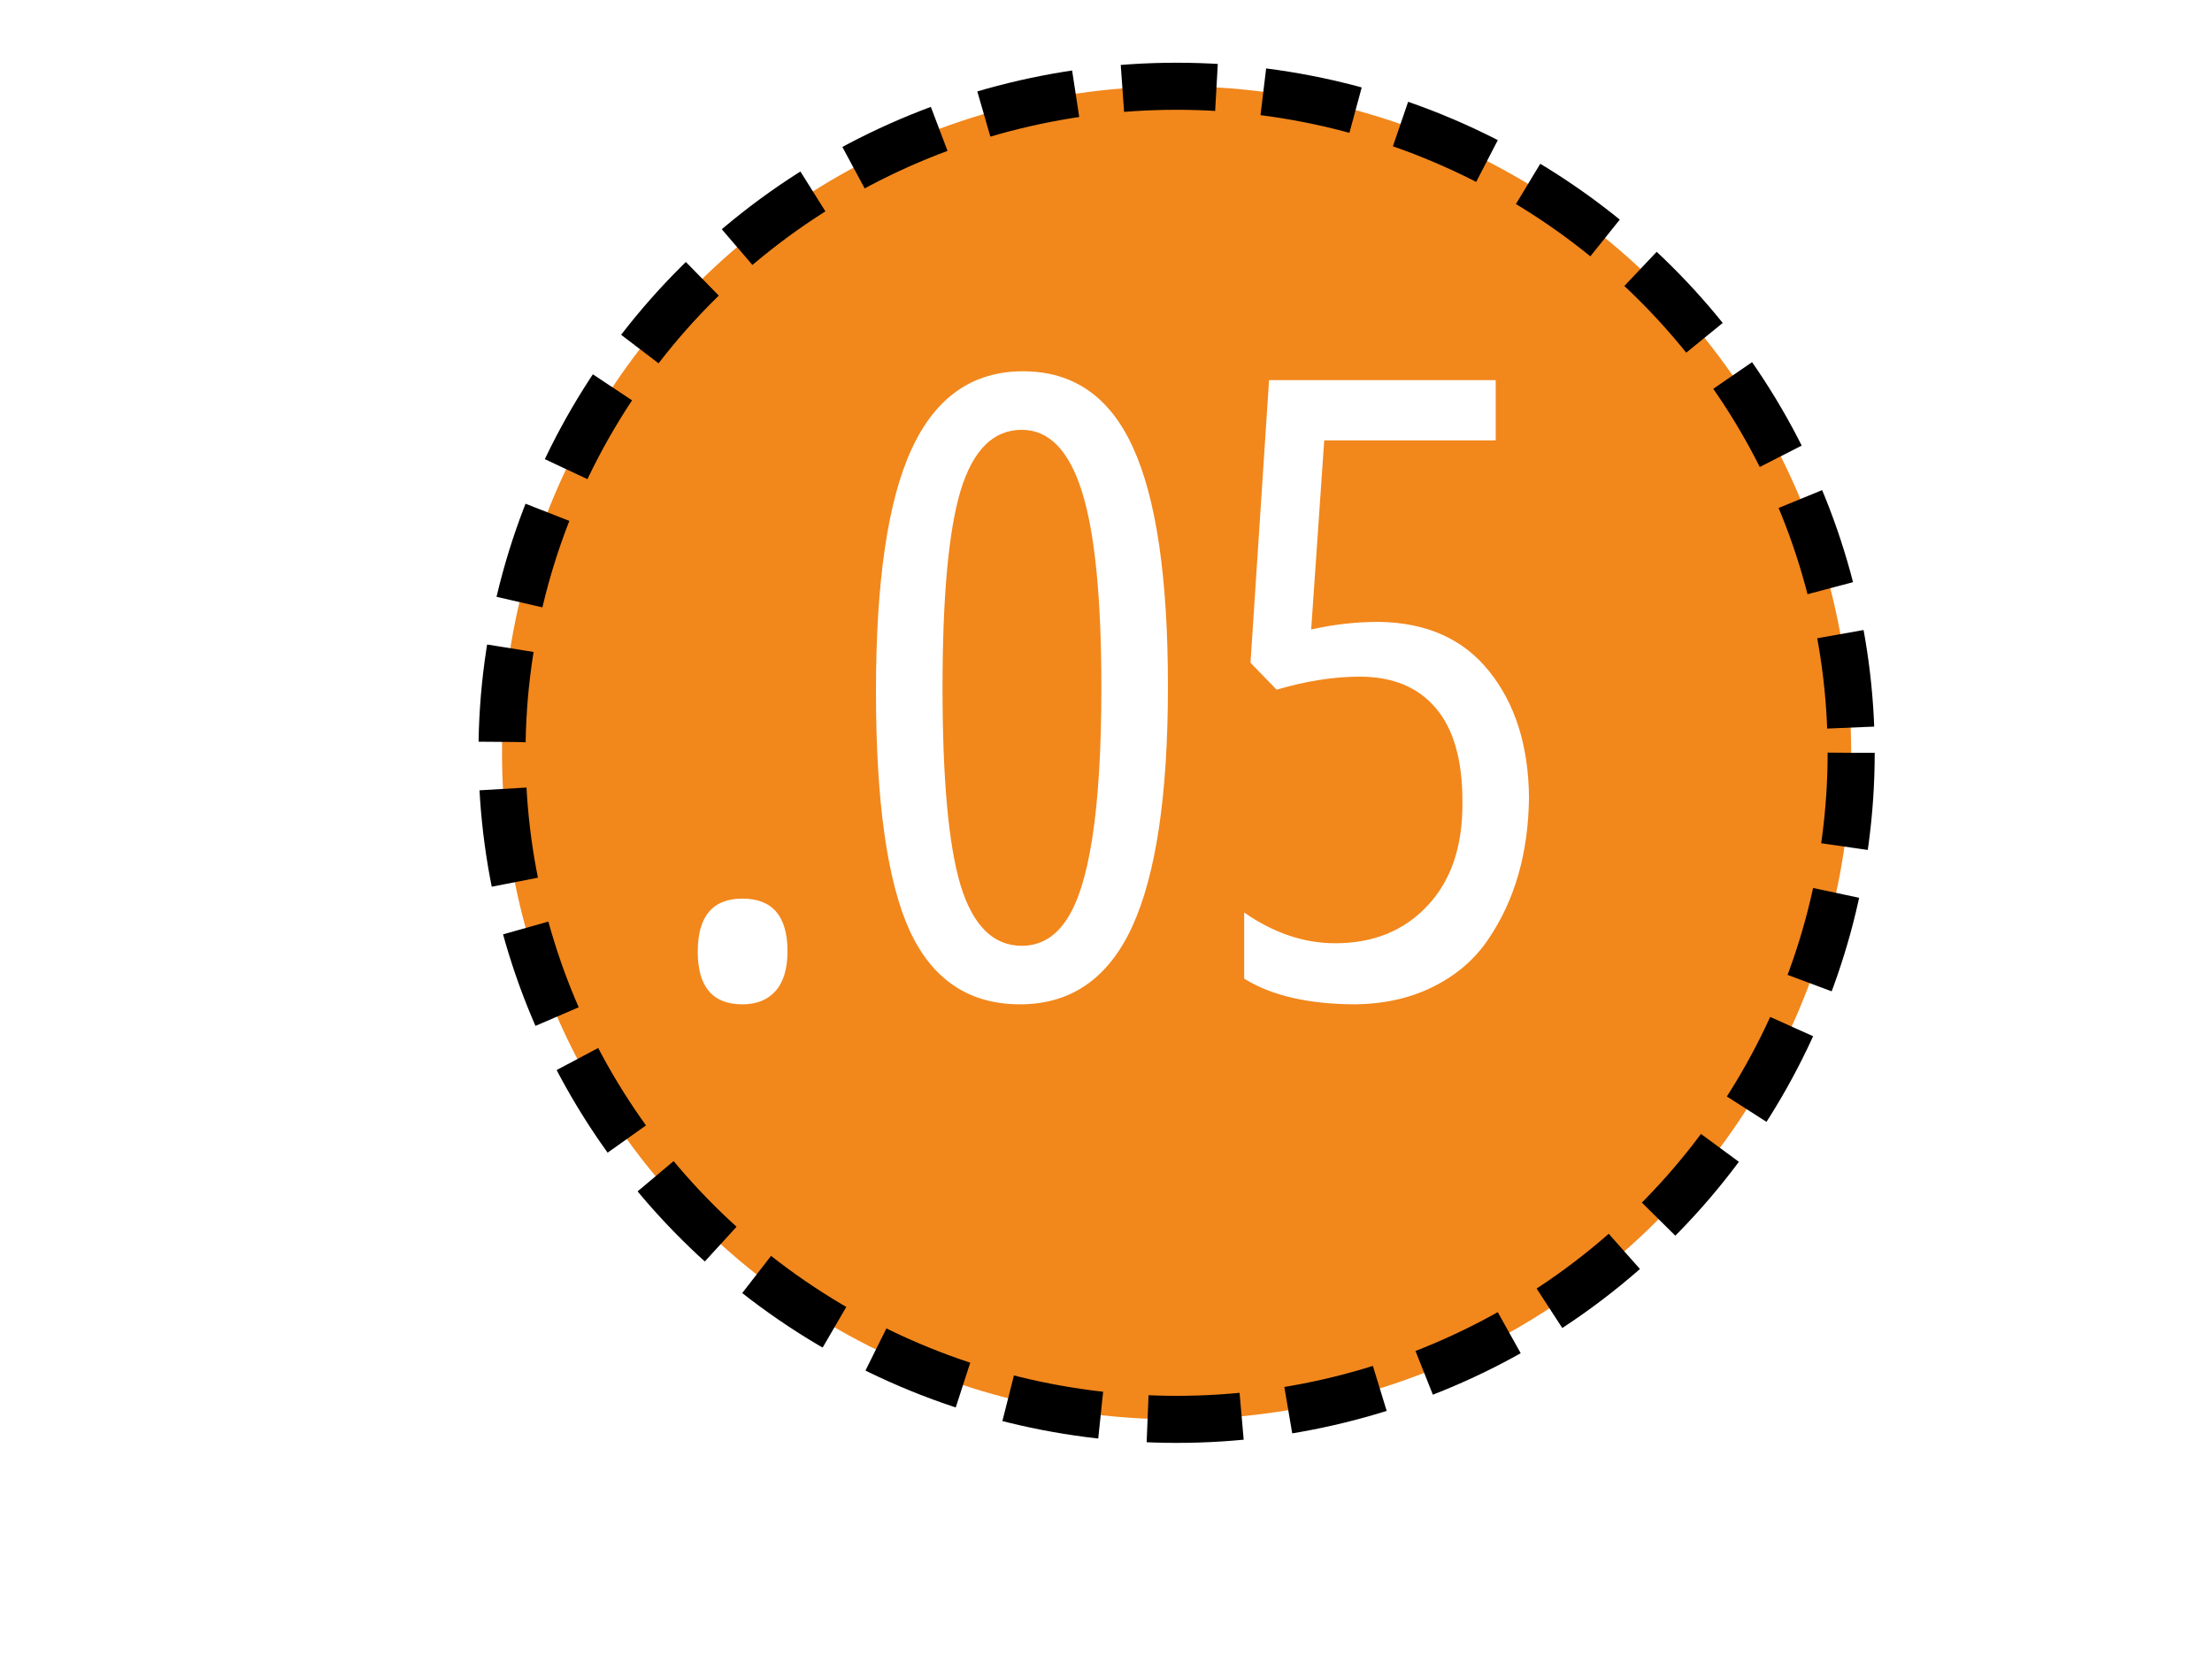
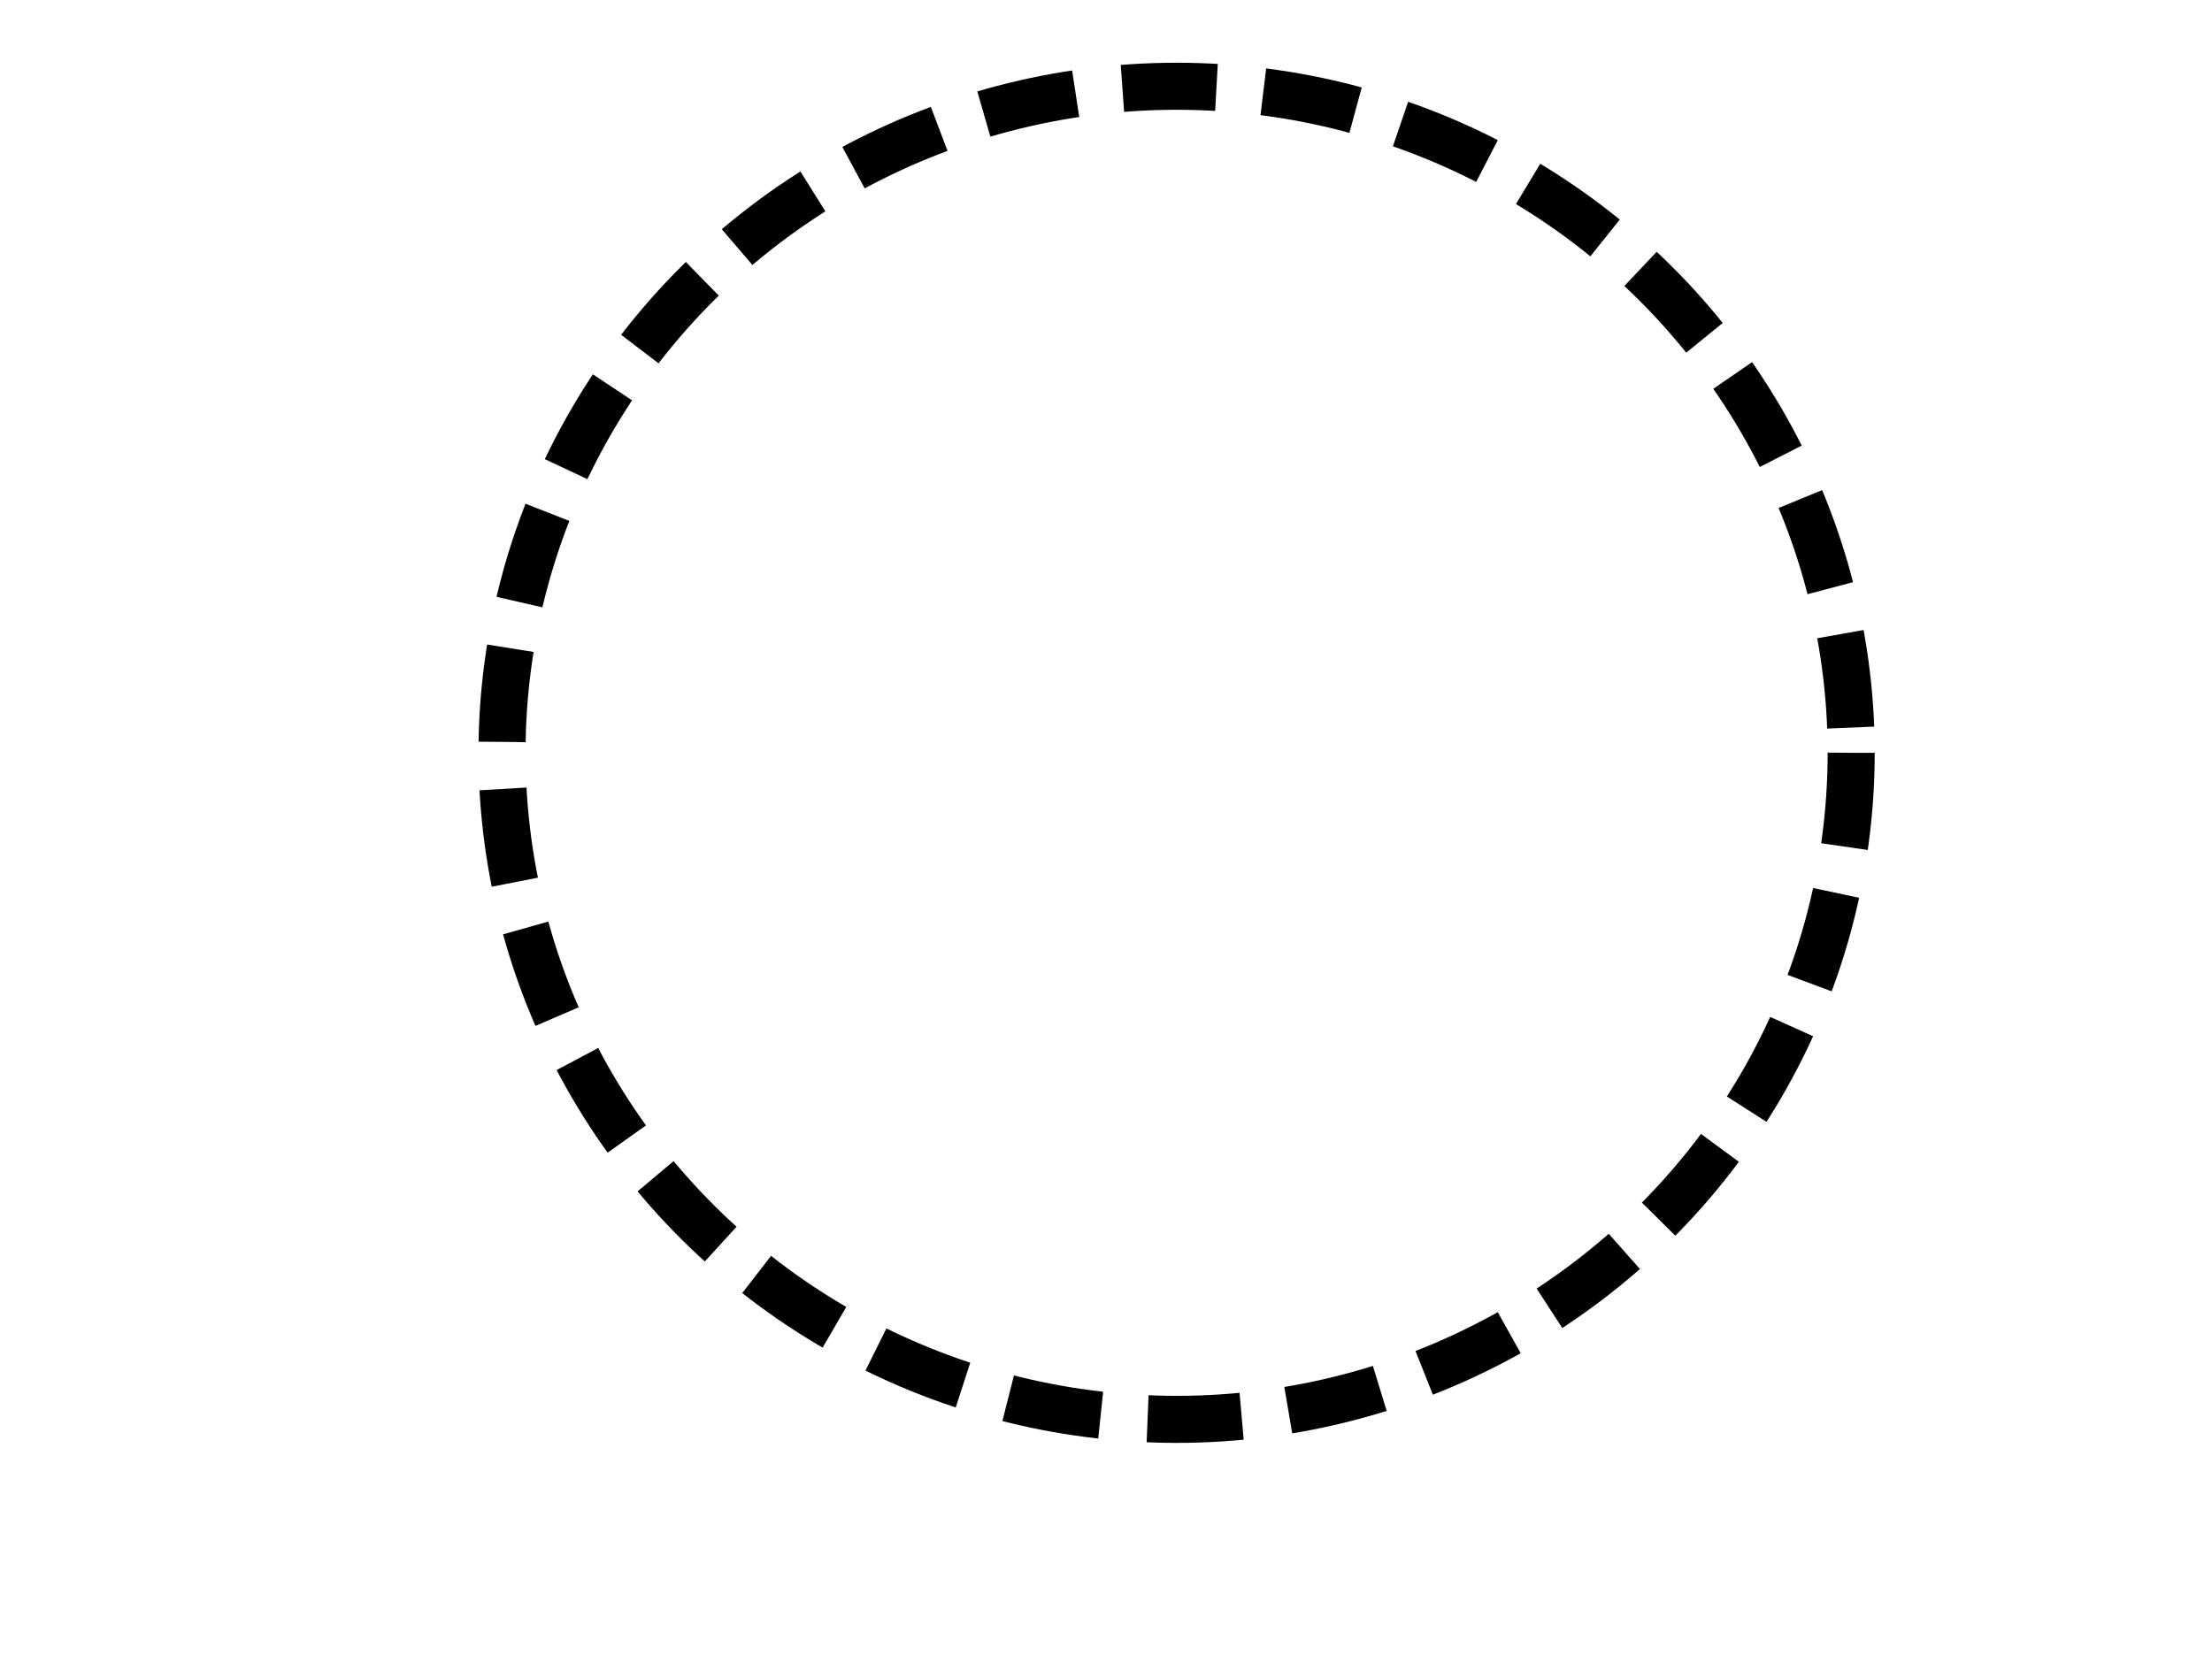
<svg xmlns="http://www.w3.org/2000/svg" width="141" height="107" viewBox="0 0 141 107" fill="none">
  <g filter="url(#filter0_d_363_1568)">
-     <ellipse cx="75" cy="44" rx="43" ry="42.5" fill="#F2871C" />
    <ellipse cx="75" cy="44" rx="43" ry="42.5" stroke="black" stroke-width="3" stroke-dasharray="6 3" />
  </g>
  <path d="M47.324 64.037C45.426 64.037 44.477 62.918 44.477 60.68C44.477 58.424 45.426 57.296 47.324 57.296C49.239 57.296 50.197 58.415 50.197 60.653C50.197 61.781 49.938 62.632 49.419 63.205C48.917 63.76 48.219 64.037 47.324 64.037ZM55.837 44.084C55.837 37.047 56.598 31.891 58.12 28.615C59.641 25.32 62.005 23.673 65.21 23.673C68.414 23.673 70.751 25.294 72.219 28.534C73.705 31.775 74.448 36.85 74.448 43.761C74.448 50.672 73.687 55.783 72.165 59.096C70.643 62.39 68.262 64.037 65.022 64.037C61.781 64.037 59.435 62.471 57.985 59.337C56.553 56.186 55.837 51.102 55.837 44.084ZM65.129 27.406C63.321 27.406 62.023 28.695 61.235 31.273C60.465 33.834 60.08 38.032 60.08 43.869C60.08 49.705 60.465 53.904 61.235 56.464C62.023 59.024 63.321 60.304 65.129 60.304C66.257 60.304 67.179 59.794 67.895 58.773C69.435 56.625 70.205 51.648 70.205 43.842C70.205 38.13 69.793 33.968 68.969 31.354C68.146 28.722 66.866 27.406 65.129 27.406ZM79.309 58.183C81.189 59.49 83.122 60.143 85.109 60.143C87.526 60.143 89.478 59.355 90.964 57.78C92.468 56.204 93.22 54.038 93.22 51.281C93.22 51.227 93.22 51.164 93.22 51.093C93.22 48.461 92.656 46.483 91.528 45.158C90.4 43.815 88.78 43.144 86.667 43.144C85.02 43.144 83.256 43.421 81.376 43.976L79.711 42.257L80.893 24.237H95.341V28.078H84.411L83.579 40.136C85.011 39.813 86.443 39.652 87.876 39.652C90.937 39.688 93.291 40.745 94.939 42.821C96.586 44.88 97.427 47.548 97.463 50.824C97.427 54.387 96.559 57.413 94.858 59.901C94.016 61.155 92.871 62.148 91.42 62.882C89.988 63.616 88.332 64.001 86.452 64.037C83.444 64.037 81.063 63.491 79.309 62.399V58.183Z" fill="white" />
  <defs>
    <filter id="filter0_d_363_1568" x="26.5" y="0" width="97" height="96" filterUnits="userSpaceOnUse" color-interpolation-filters="sRGB">
      <feFlood flood-opacity="0" result="BackgroundImageFix" />
      <feColorMatrix in="SourceAlpha" type="matrix" values="0 0 0 0 0 0 0 0 0 0 0 0 0 0 0 0 0 0 127 0" result="hardAlpha" />
      <feOffset dy="4" />
      <feGaussianBlur stdDeviation="2" />
      <feComposite in2="hardAlpha" operator="out" />
      <feColorMatrix type="matrix" values="0 0 0 0 0 0 0 0 0 0 0 0 0 0 0 0 0 0 0.25 0" />
      <feBlend mode="normal" in2="BackgroundImageFix" result="effect1_dropShadow_363_1568" />
      <feBlend mode="normal" in="SourceGraphic" in2="effect1_dropShadow_363_1568" result="shape" />
    </filter>
  </defs>
</svg>